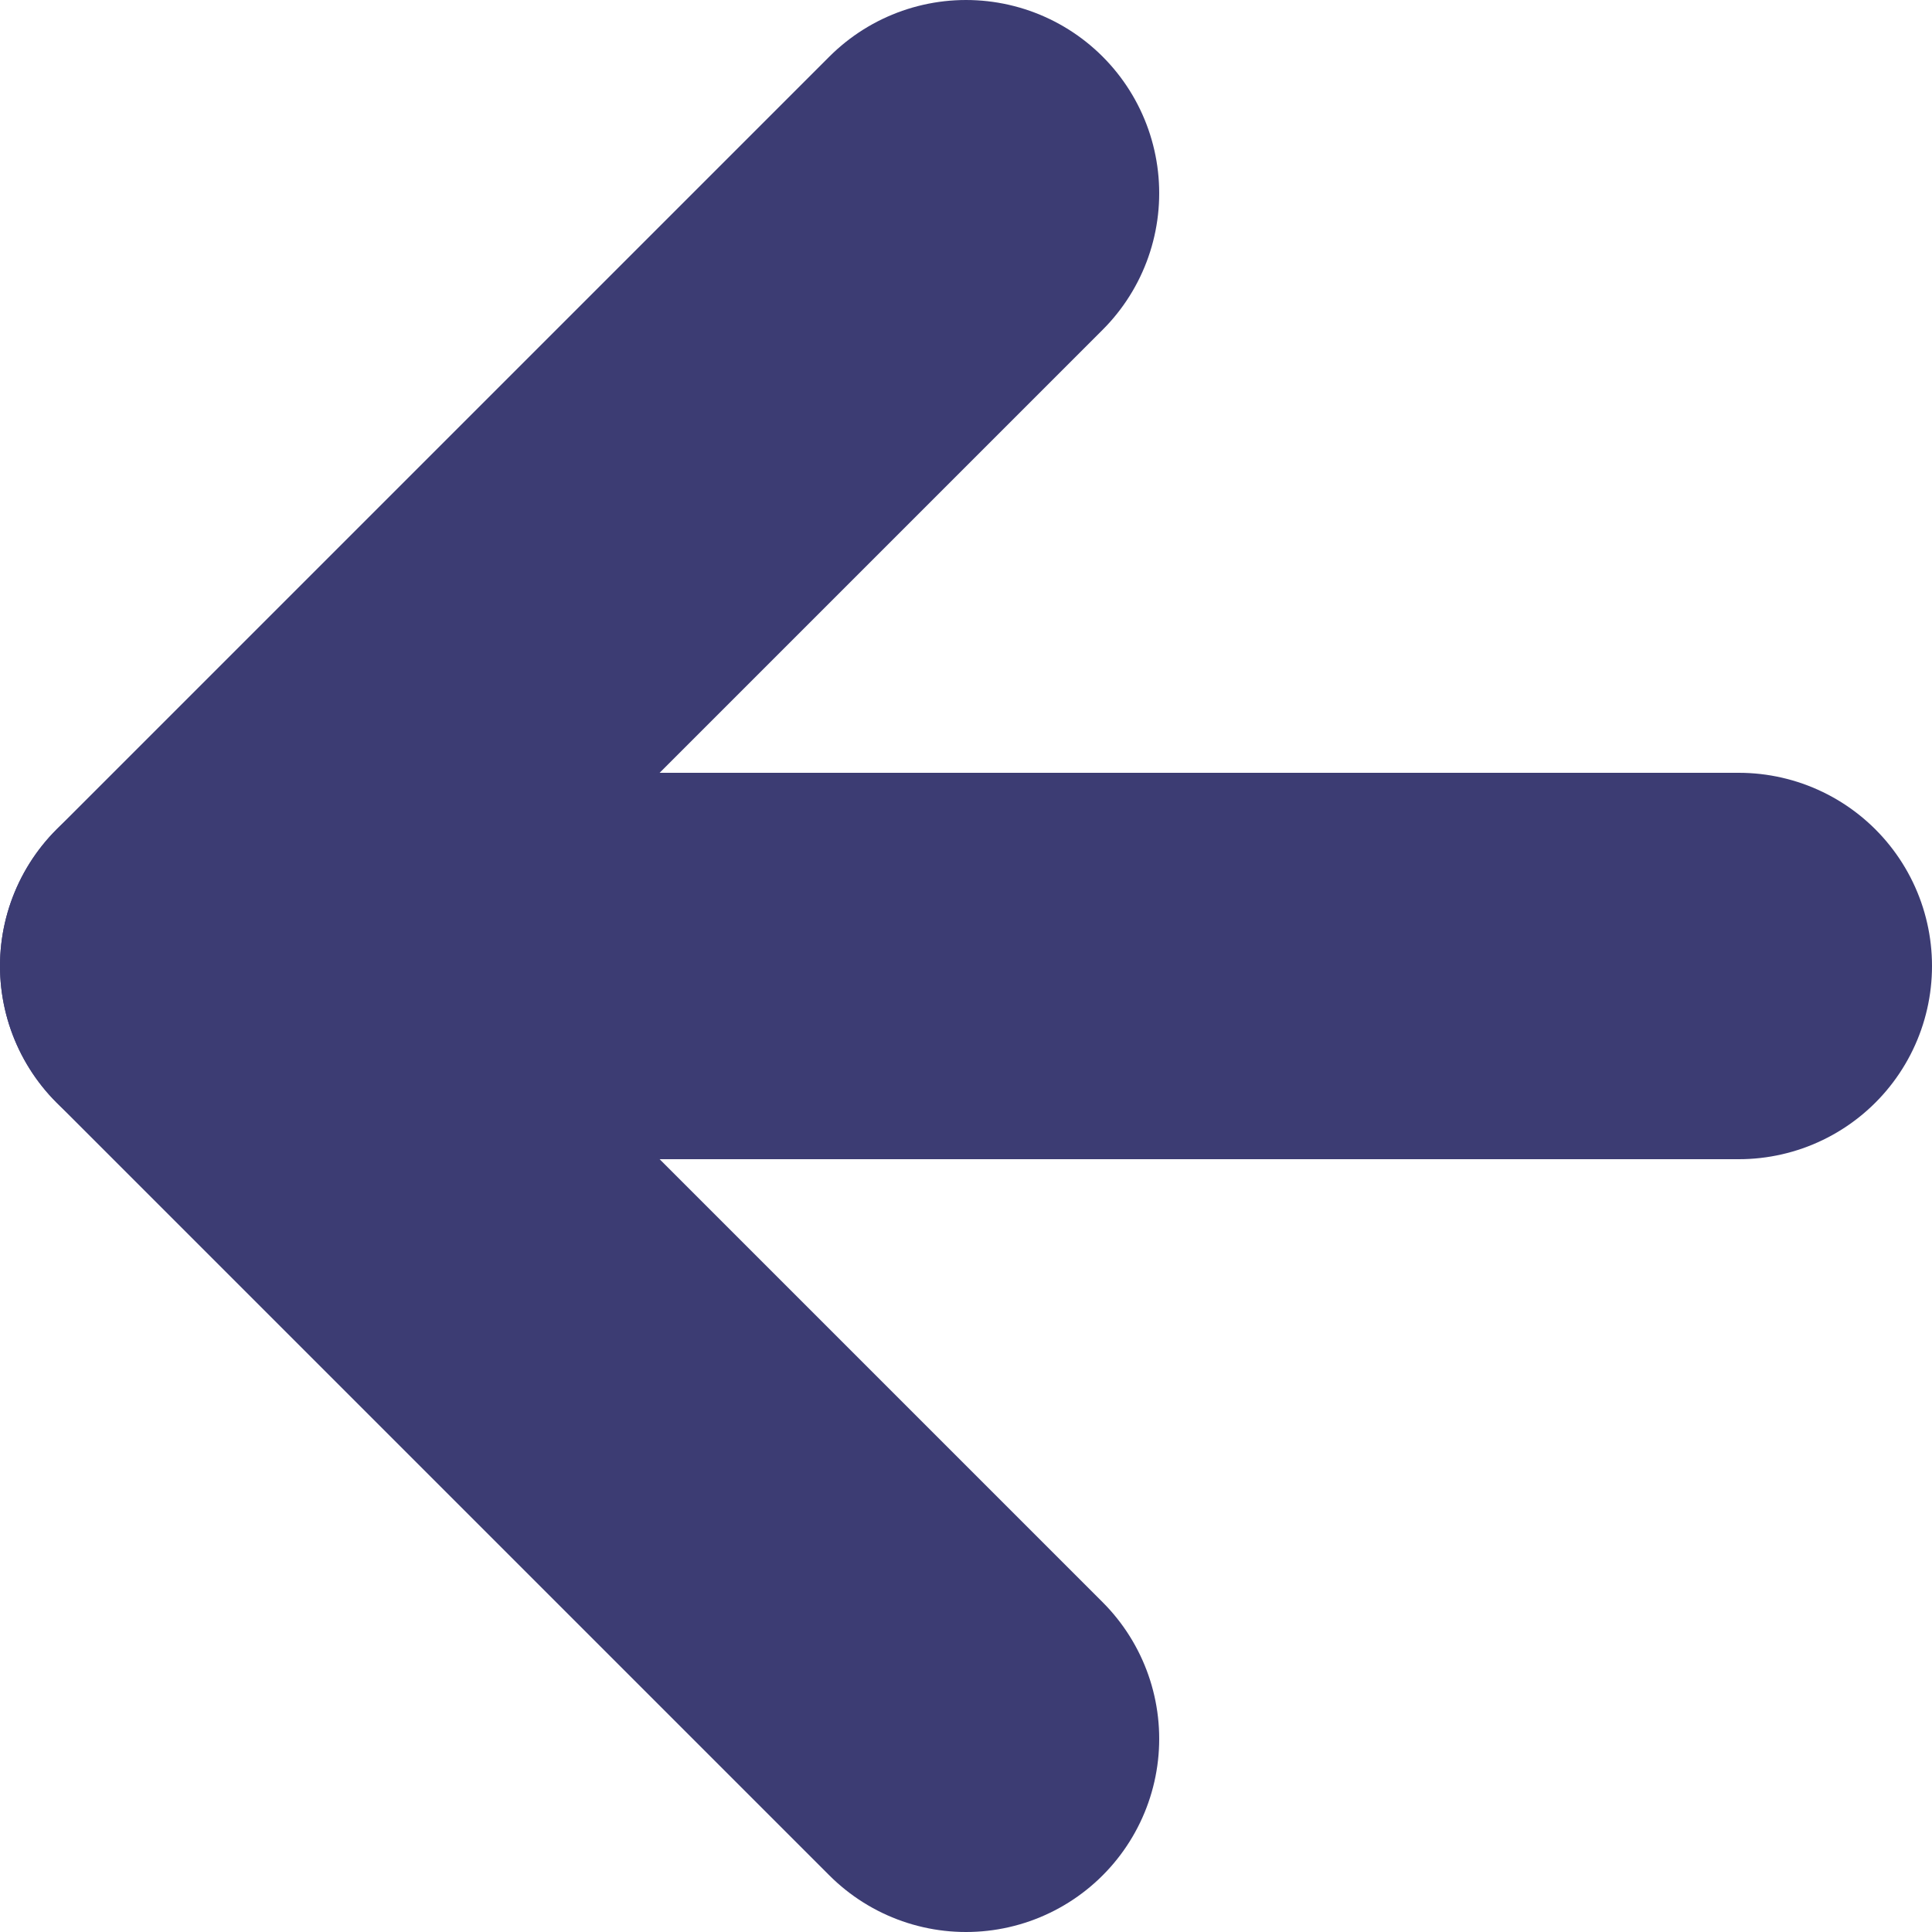
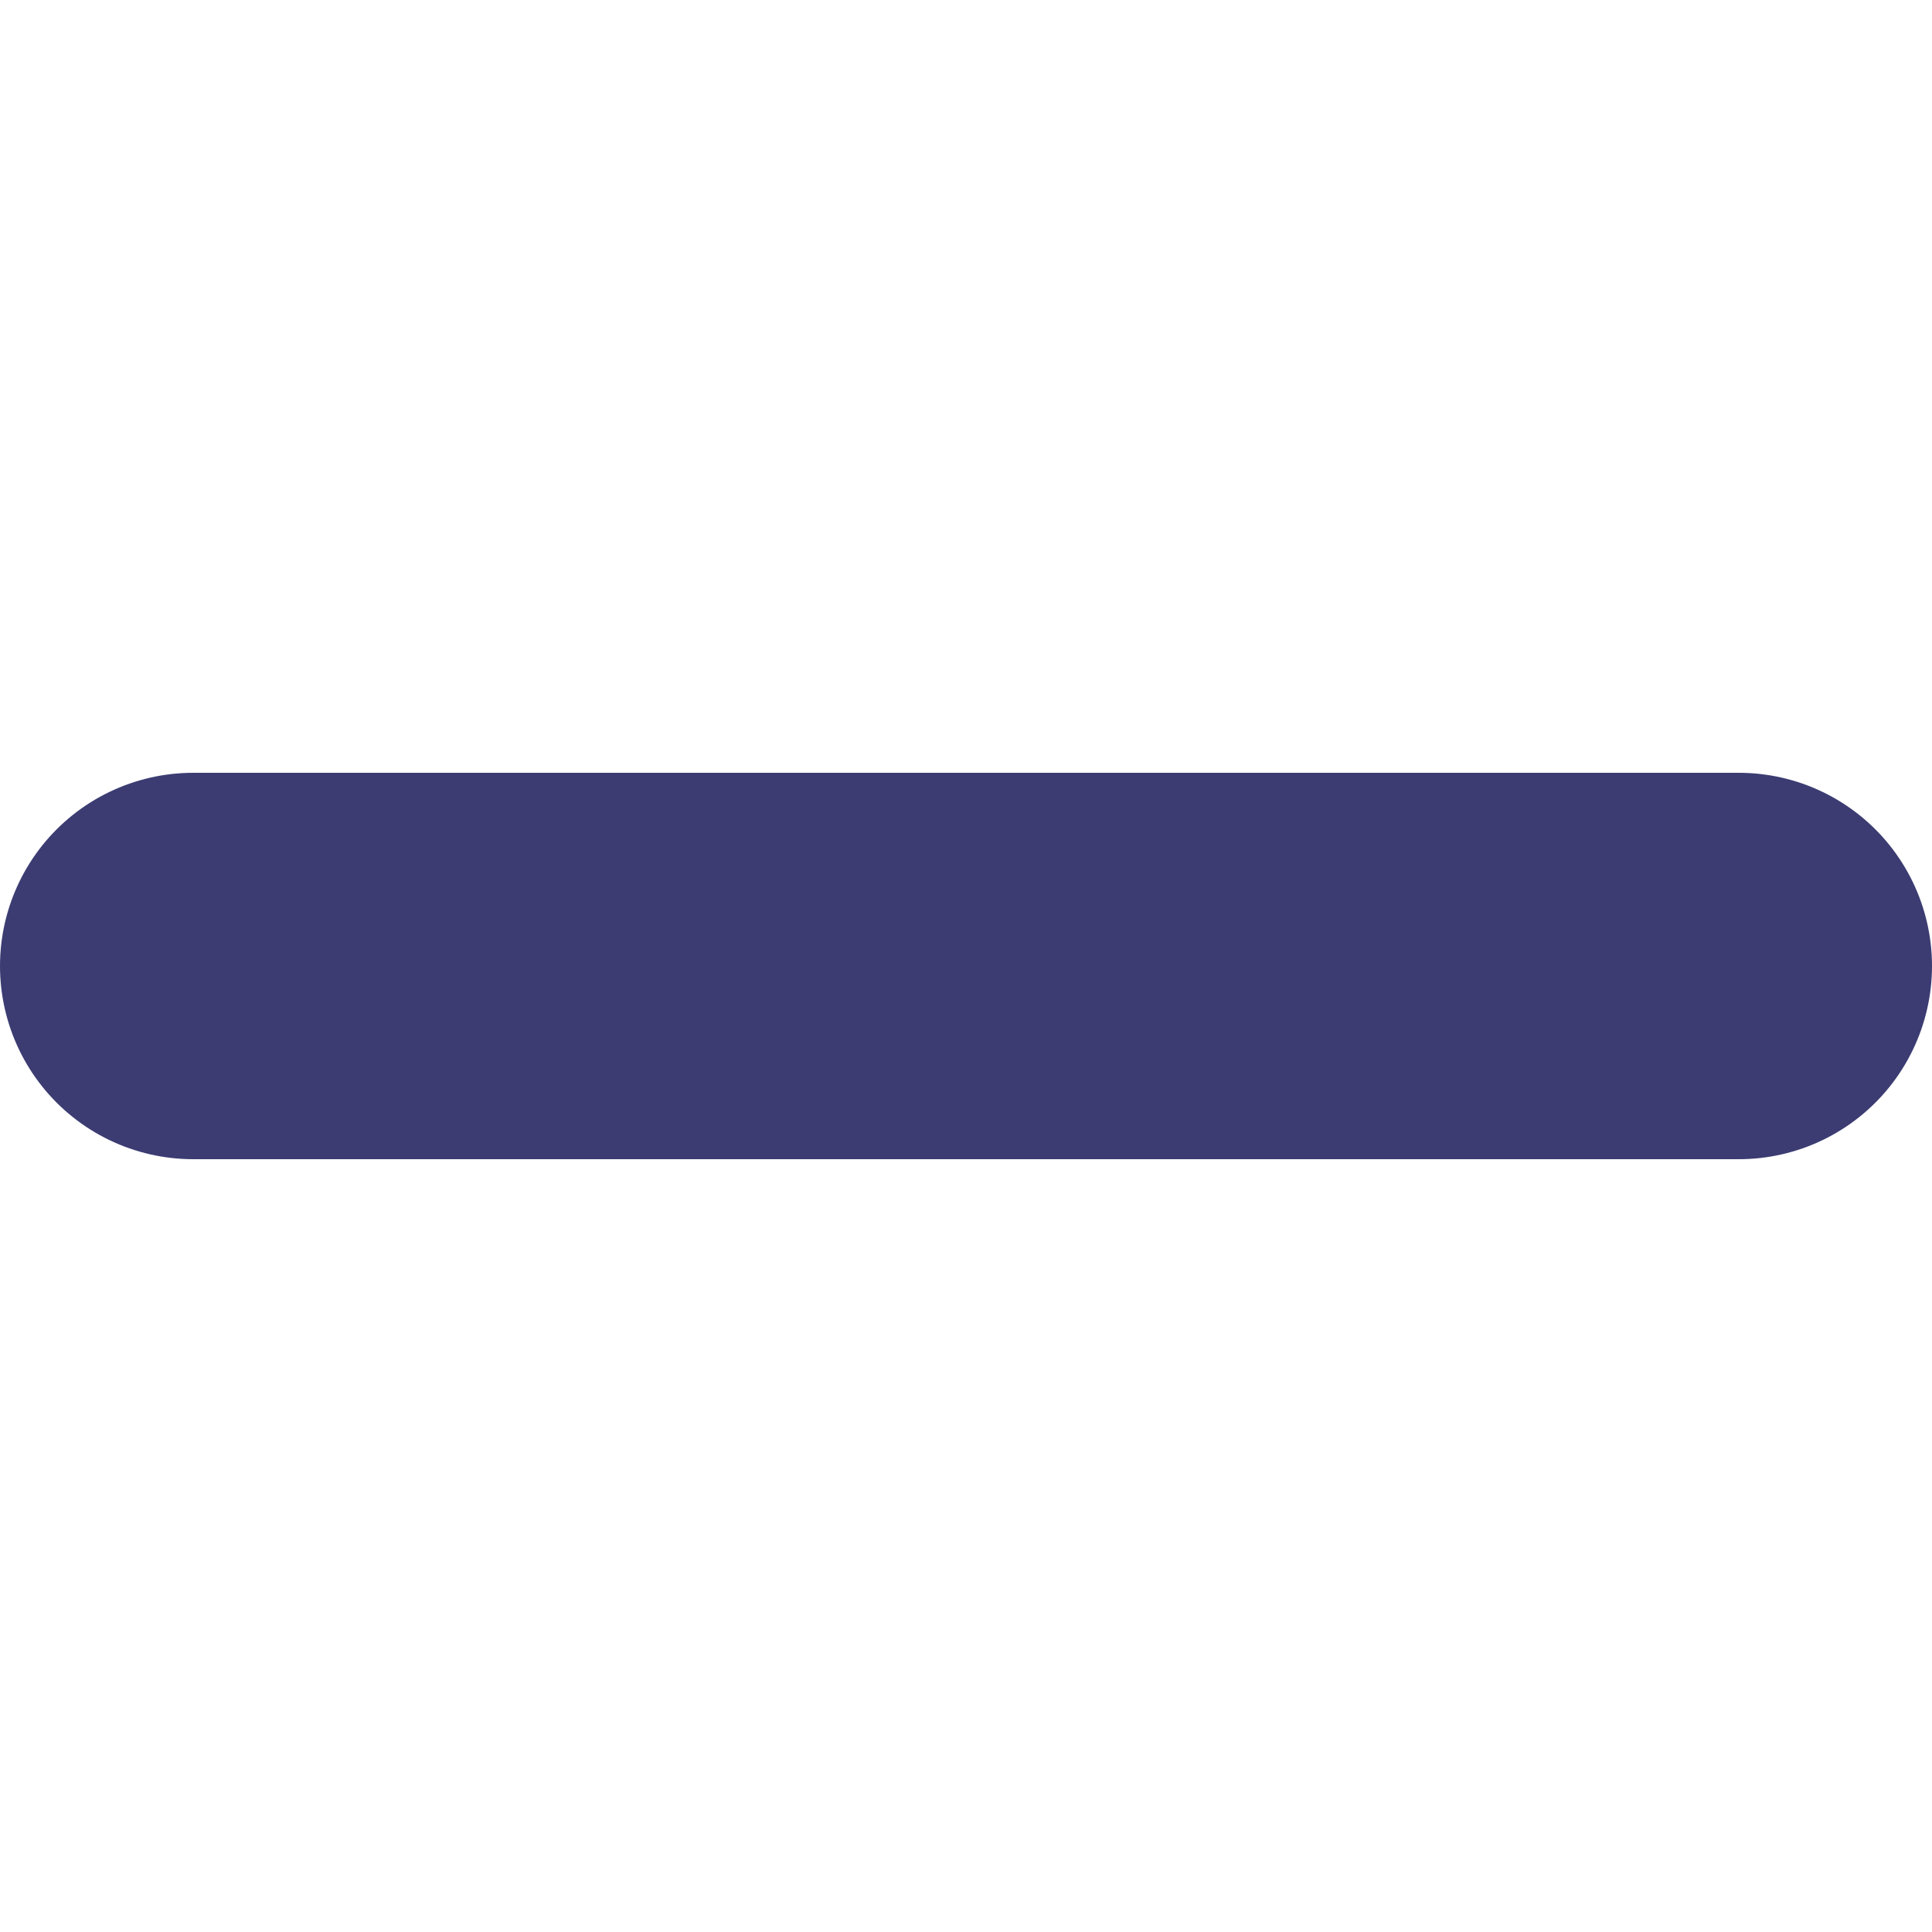
<svg xmlns="http://www.w3.org/2000/svg" width="10" height="10" viewBox="0 0 10 10" fill="none">
  <path d="M9 5H1" stroke="#3C3C73" stroke-width="2" stroke-linecap="round" stroke-linejoin="round" />
-   <path d="M5 1L1 5L5 9" stroke="#3C3C73" stroke-width="2" stroke-linecap="round" stroke-linejoin="round" />
</svg>